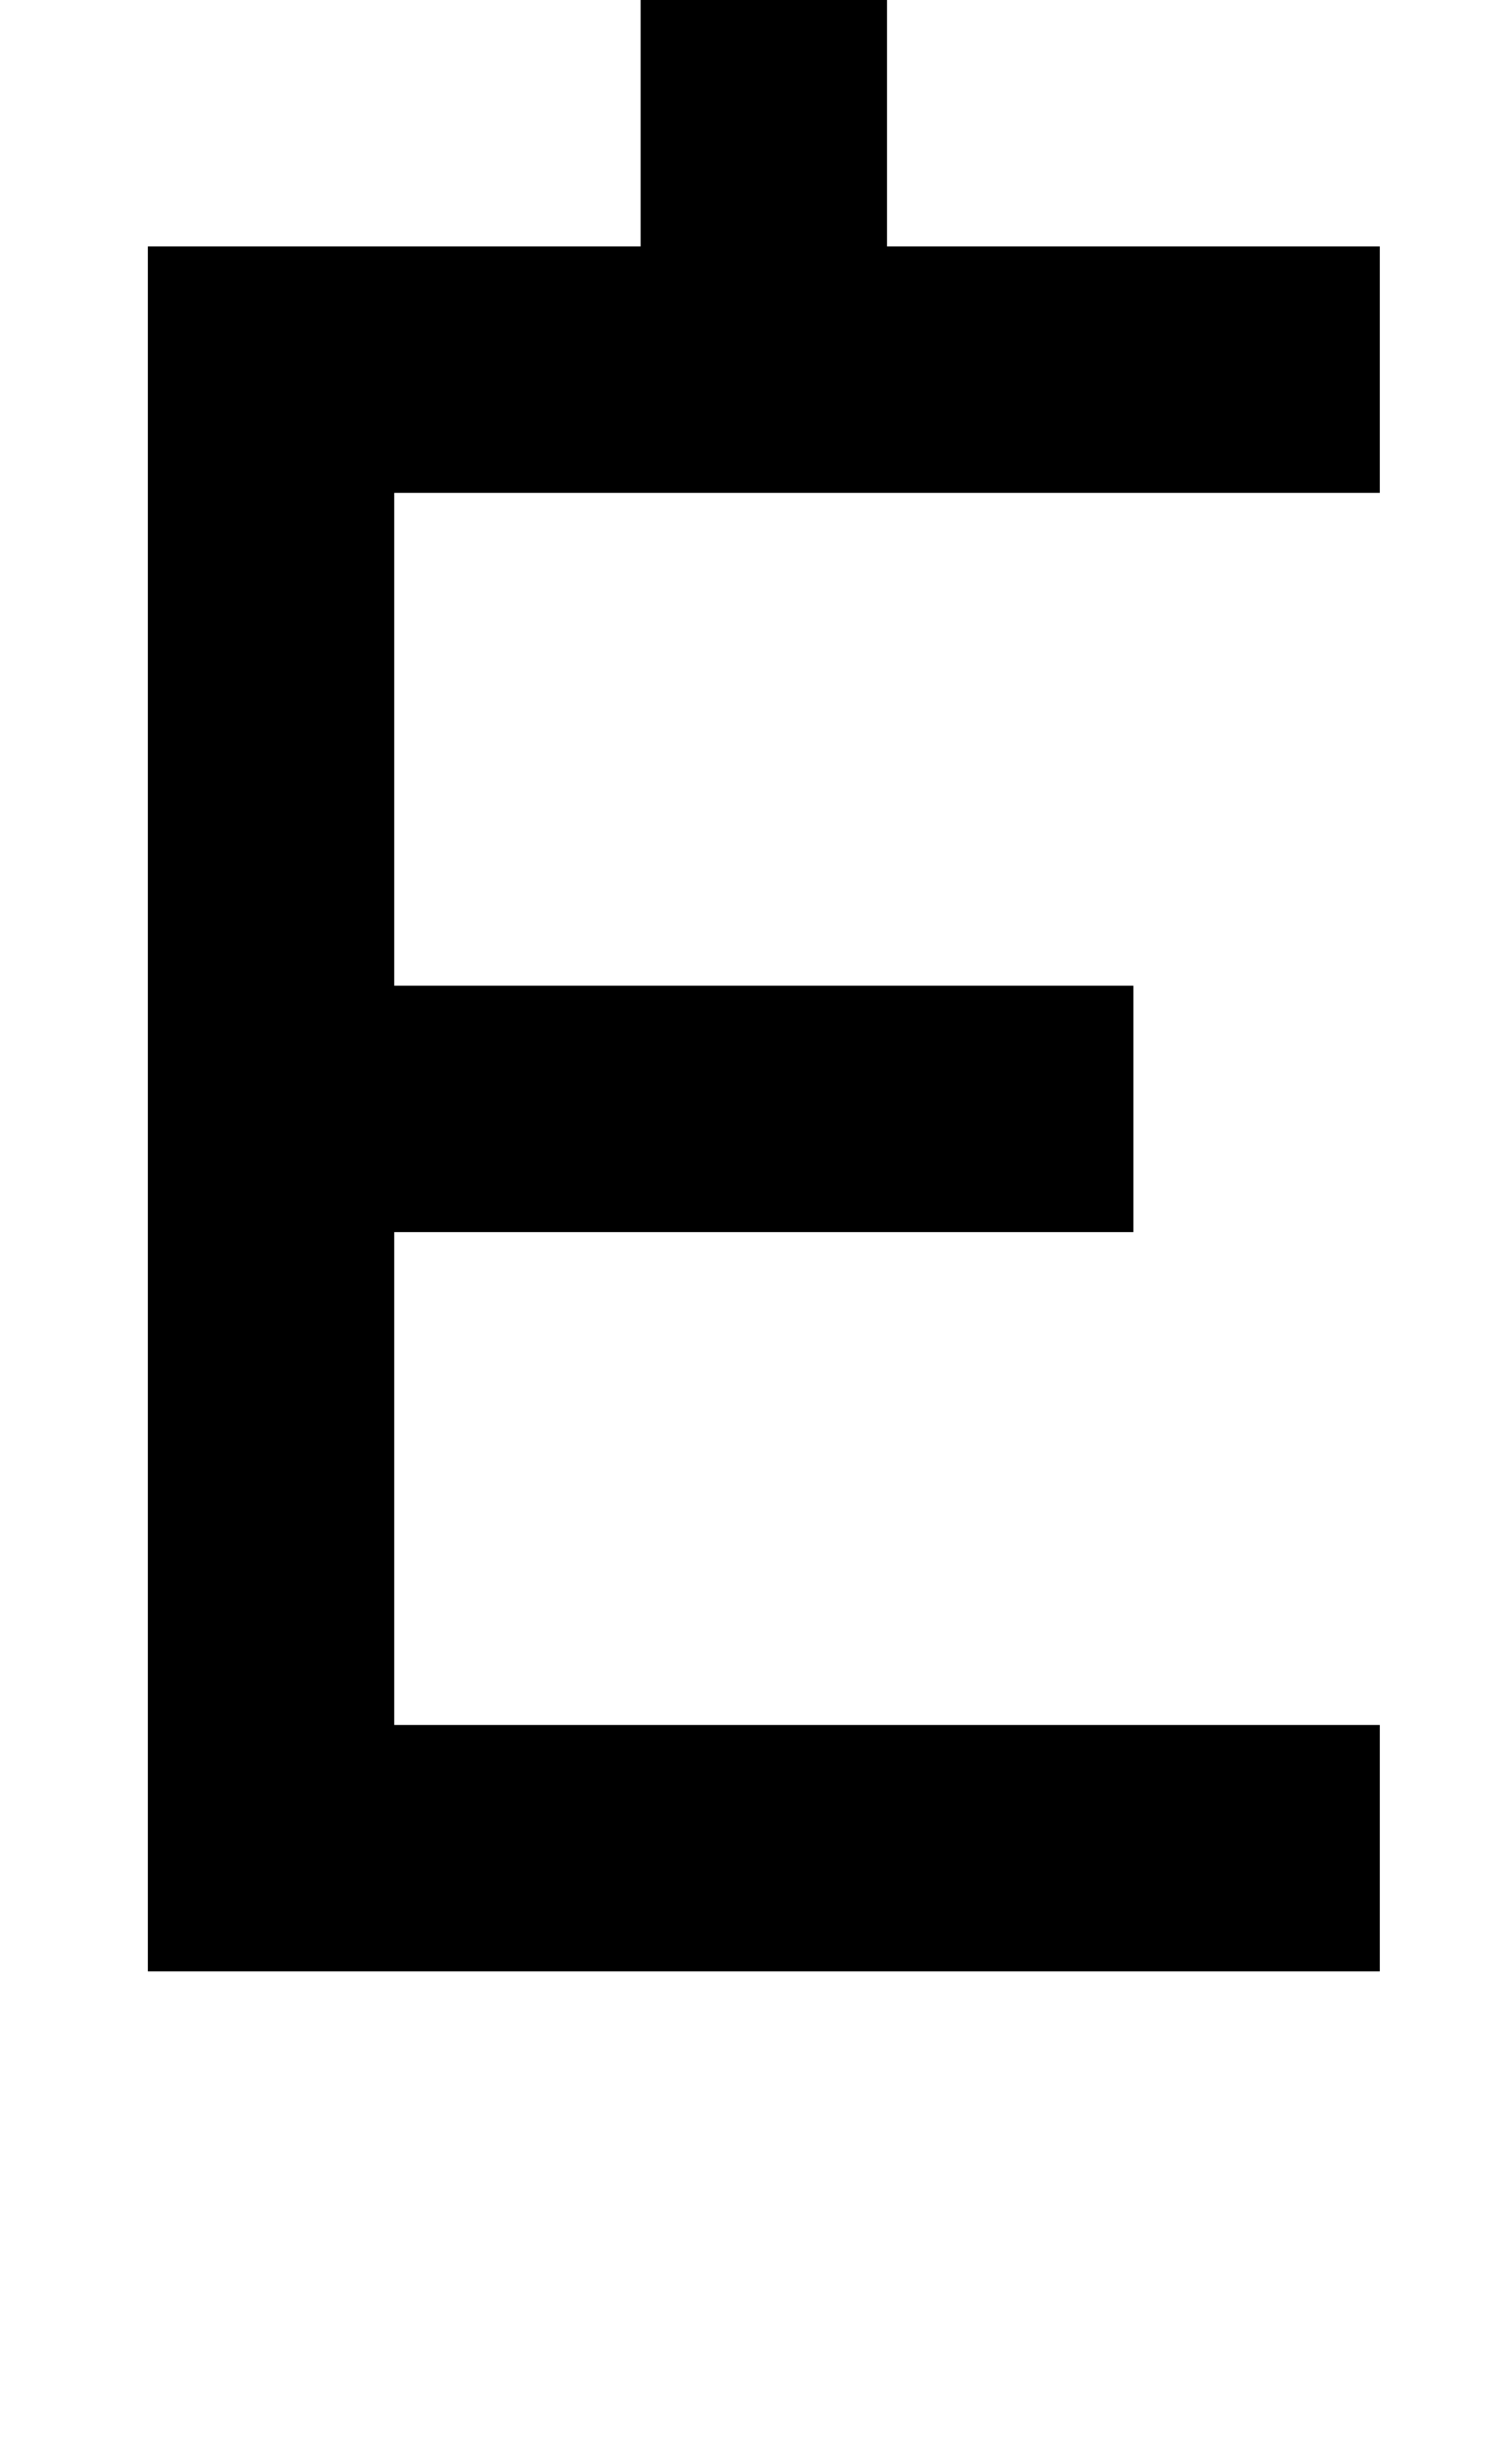
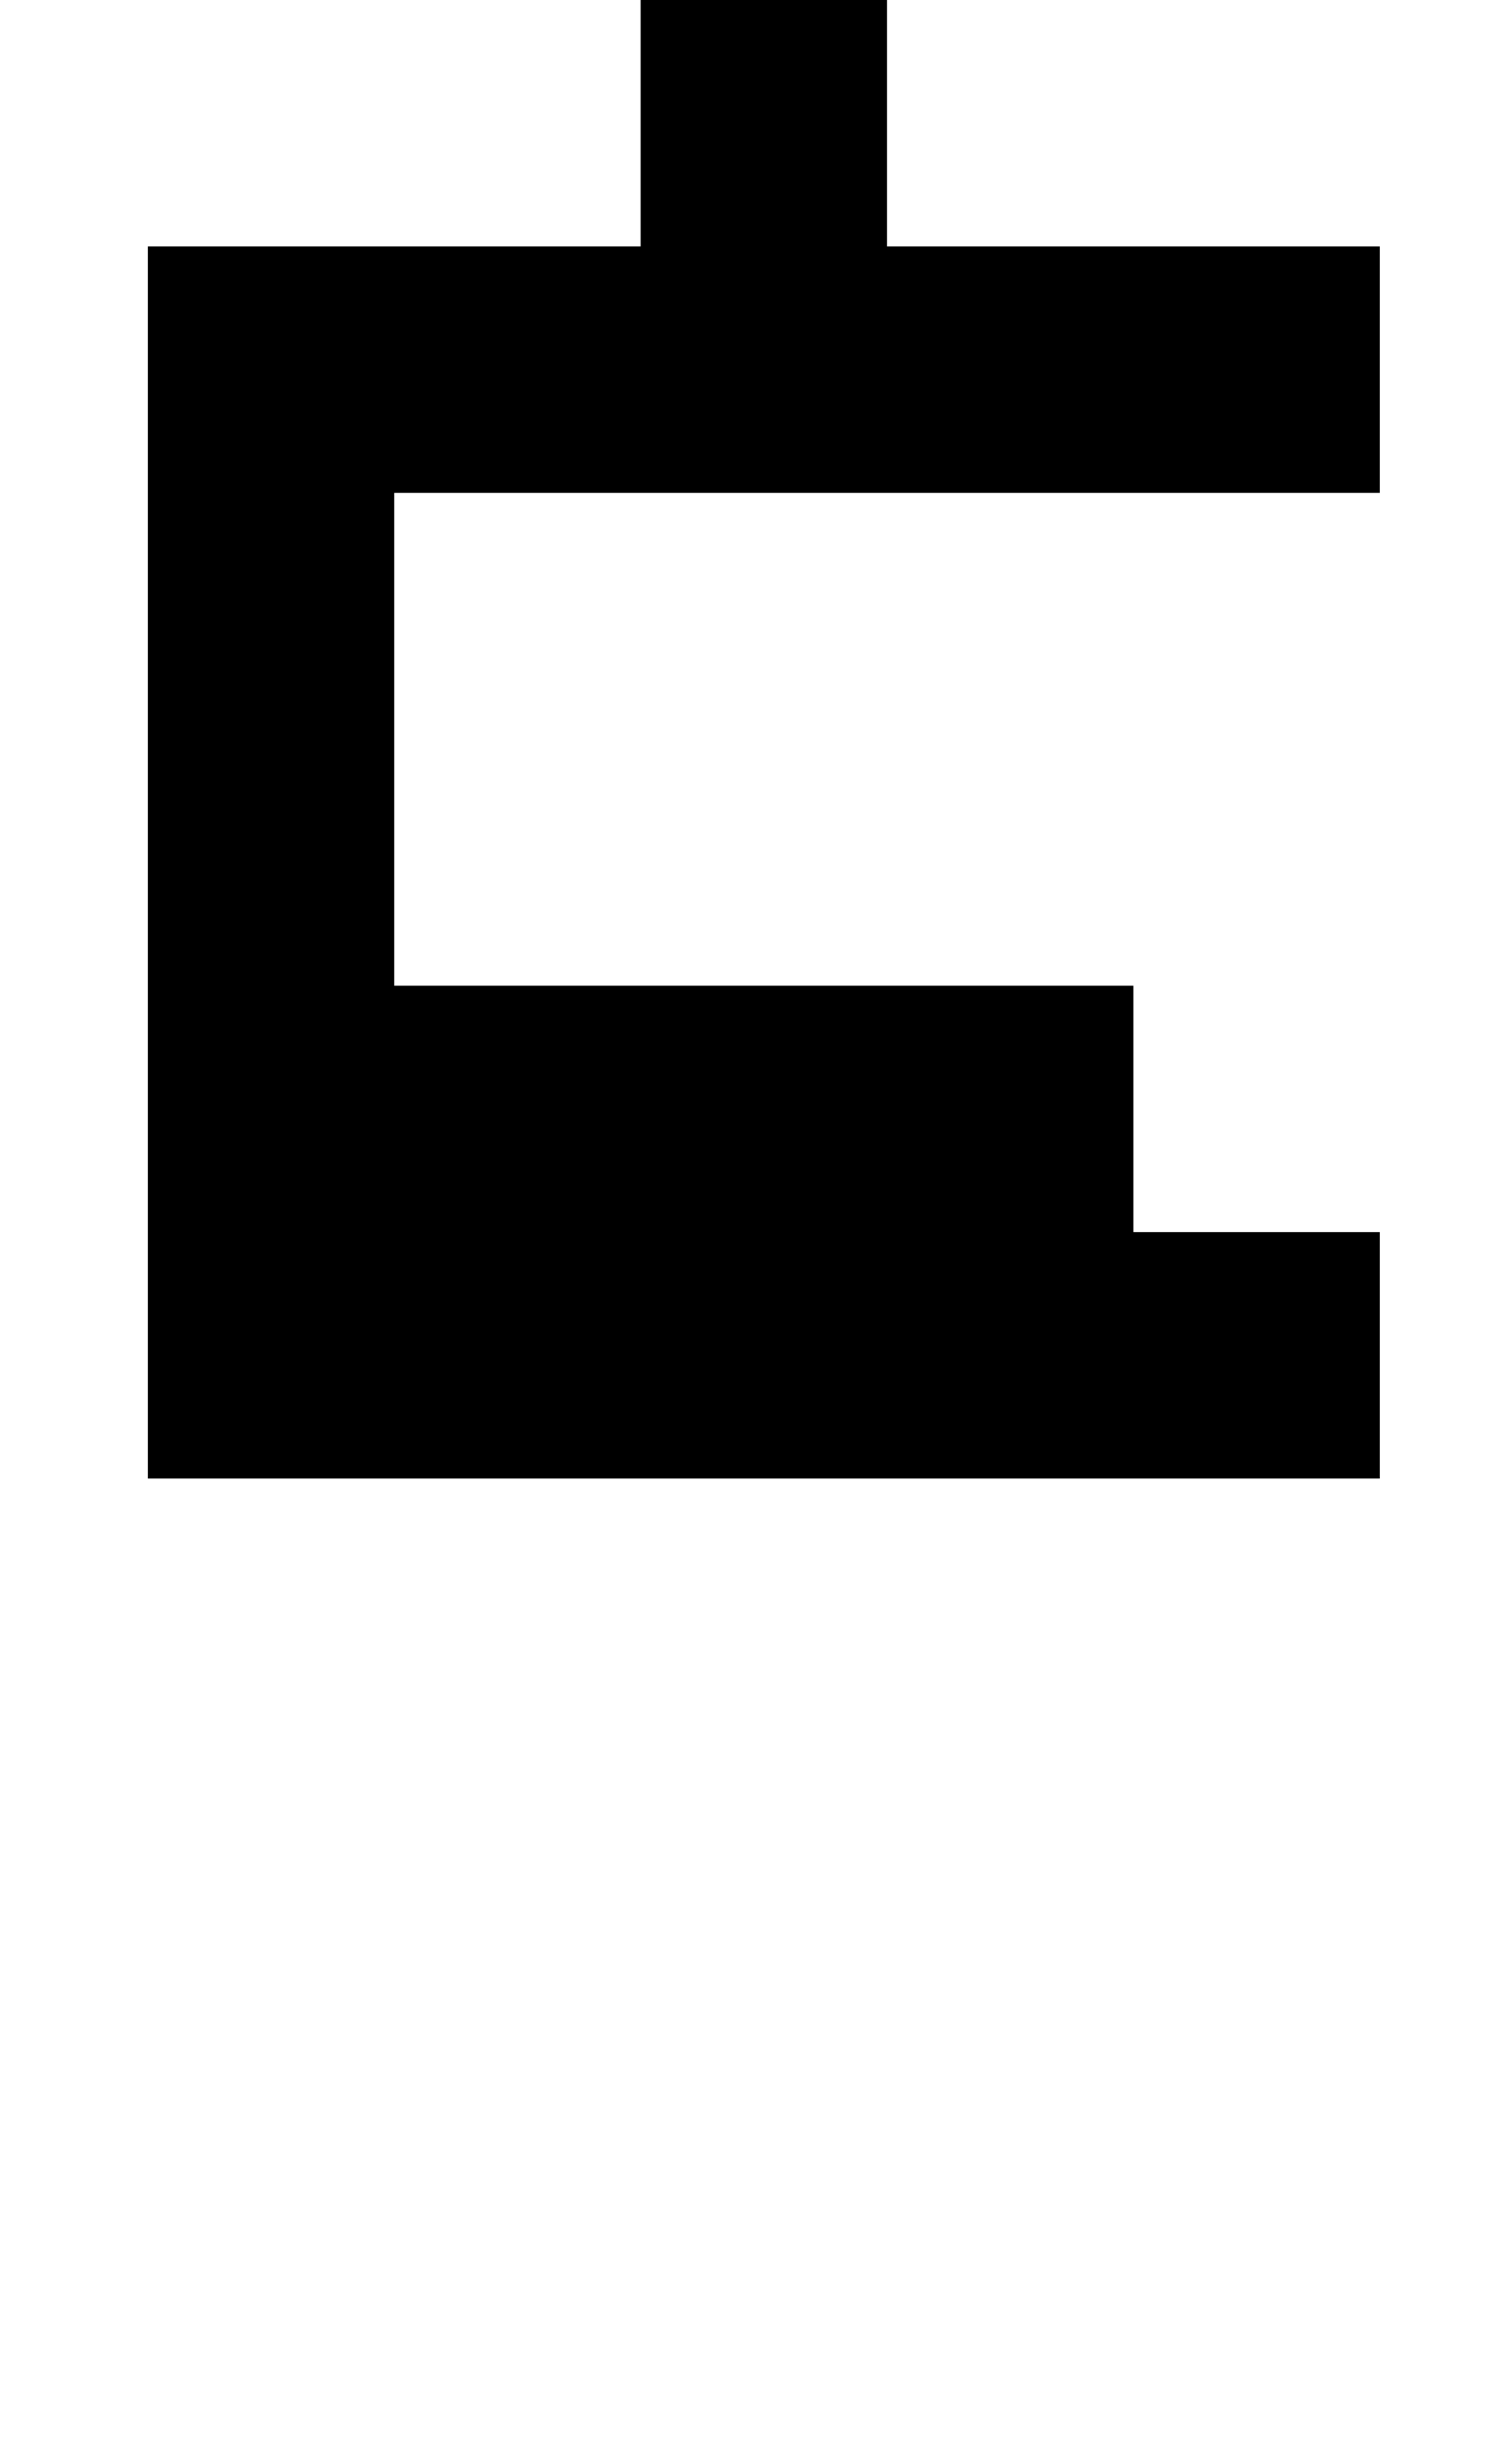
<svg xmlns="http://www.w3.org/2000/svg" version="1.1" viewBox="-10 0 610 1000">
-   <path fill="currentColor" d="M50 800v-700h200v-100h-100v-100h100v100h100v100h200v100h-400v200h300v100h-300v200h400v100h-500zM450 -100v100h-100v-100h100z" />
+   <path fill="currentColor" d="M50 800v-700h200v-100h-100v-100h100v100h100v100h200v100h-400v200h300v100h-300h400v100h-500zM450 -100v100h-100v-100h100z" />
</svg>